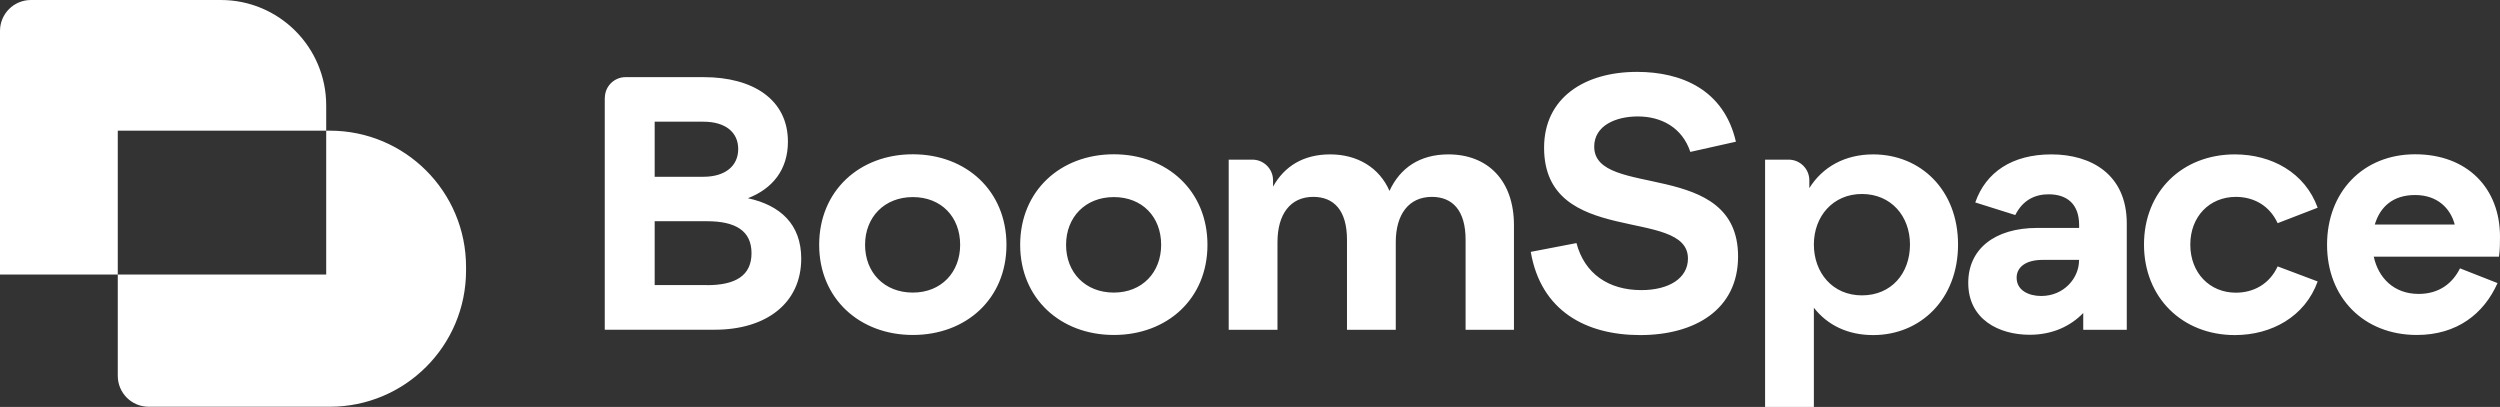
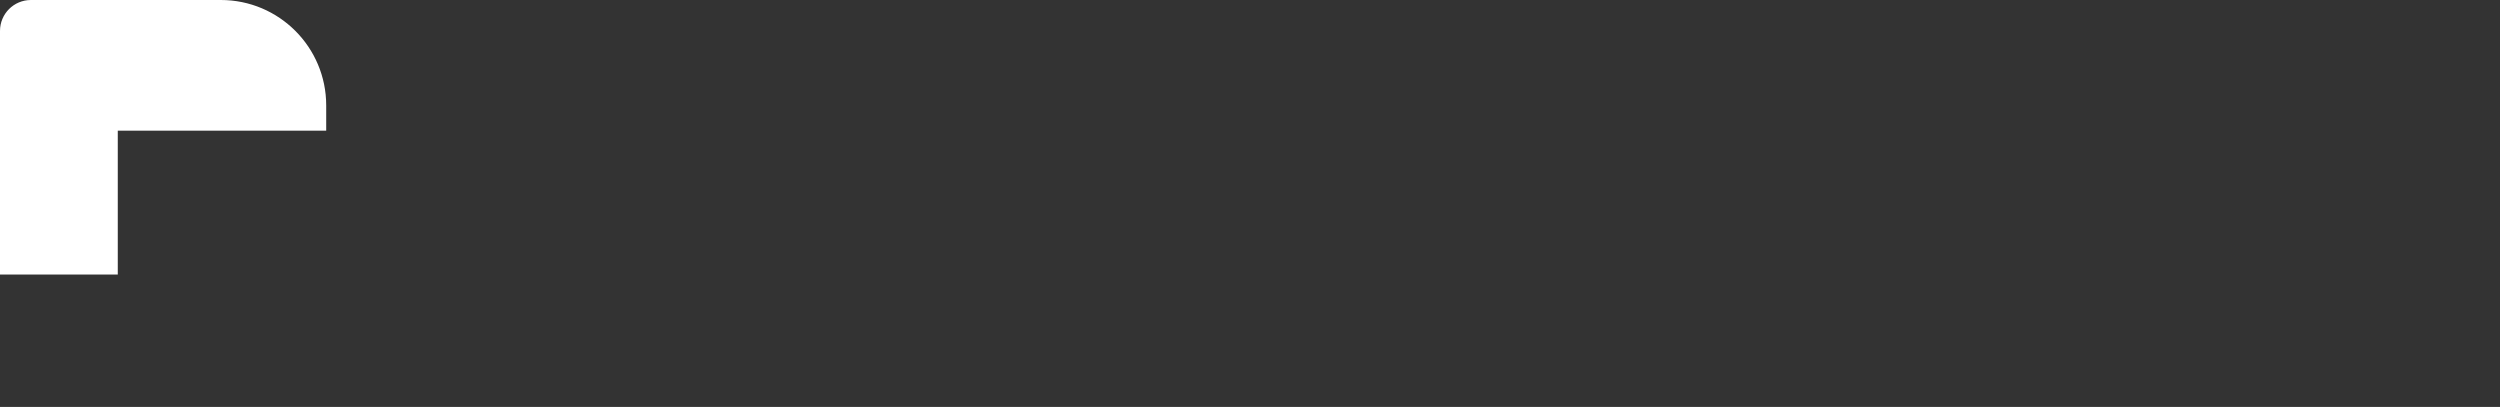
<svg xmlns="http://www.w3.org/2000/svg" fill="#FFF" viewBox="0 0 242.41 39.46">
  <rect x="0" y="0" width="242.41" height="39.46" fill="#333333" stroke="none" />
-   <path d="M31.63 12.67v-2.45C31.63 4.58 27.06 0 21.41 0H3C1.34 0 0 1.34 0 3v23.62h11.42V12.67h20.21Z" />
-   <path d="M31.98 12.67h-.35v13.95H11.42v9.82c0 1.66 1.34 3 3 3h17.56c7.3 0 13.21-5.91 13.21-13.21v-.35c0-7.3-5.91-13.21-13.21-13.21ZM58.65 9.48c0-1.1.9-2 2-2h7.59c4.73 0 8.16 2.14 8.16 6.26 0 2.72-1.5 4.56-3.88 5.48 3.13.68 5.17 2.52 5.17 5.85 0 4.39-3.47 6.9-8.37 6.9H58.64V9.48h.01Zm9.56 7.66c2.11 0 3.37-1.05 3.37-2.69s-1.26-2.65-3.37-2.65h-4.73v5.34h4.73Zm.34 10.51c2.76 0 4.32-.92 4.32-3.1s-1.56-3.1-4.32-3.1h-5.07v6.19h5.07ZM79.43 23.74c0-5.24 3.91-8.78 9.08-8.78s9.08 3.54 9.08 8.78-3.91 8.74-9.08 8.74-9.08-3.54-9.08-8.74Zm13.67 0c0-2.72-1.84-4.63-4.59-4.63s-4.63 1.94-4.63 4.63 1.87 4.63 4.63 4.63 4.59-1.97 4.59-4.63ZM98.92 23.74c0-5.24 3.91-8.78 9.08-8.78s9.08 3.54 9.08 8.78-3.91 8.74-9.08 8.74-9.08-3.54-9.08-8.74Zm13.67 0c0-2.72-1.84-4.63-4.59-4.63s-4.63 1.94-4.63 4.63 1.87 4.63 4.63 4.63 4.59-1.97 4.59-4.63ZM119.15 15.48h2.29c1.1 0 2 .9 2 2v.62c1.09-1.97 2.93-3.13 5.54-3.13s4.76 1.26 5.75 3.54c1.02-2.21 2.92-3.54 5.71-3.54 3.81 0 6.36 2.52 6.36 6.87v10.14h-4.69v-8.74c0-2.86-1.29-4.15-3.27-4.15-2.24 0-3.5 1.7-3.5 4.39v8.5h-4.73v-8.74c0-2.86-1.29-4.15-3.27-4.15-2.24 0-3.47 1.7-3.47 4.39v8.5h-4.73v-16.5h.01ZM148.44 24.42l4.42-.85c.78 2.96 3.1 4.56 6.29 4.56 2.69 0 4.52-1.16 4.52-3.06 0-5.07-13.95-1.02-13.95-10.75 0-4.83 3.91-7.35 9.01-7.35 4.32 0 8.43 1.73 9.59 6.77l-4.42.99c-.78-2.35-2.79-3.44-5.1-3.44-2.11 0-4.22.88-4.22 2.93 0 5.1 13.95 1.09 13.95 10.65 0 5.17-4.22 7.62-9.49 7.62s-9.63-2.35-10.61-8.06h.01ZM175.88 29.83v9.63h-4.73V15.48h2.29c1.1 0 2 .9 2 2v.76c1.29-2.07 3.47-3.27 6.19-3.27 4.59 0 8.23 3.44 8.23 8.74s-3.64 8.78-8.23 8.78c-2.45 0-4.42-.95-5.75-2.65Zm9.32-6.12c0-2.76-1.84-4.9-4.66-4.9s-4.66 2.18-4.66 4.9 1.8 4.93 4.66 4.93 4.66-2.14 4.66-4.93ZM190.85 27.41c0-3.23 2.52-5.31 6.7-5.31h4.05v-.27c0-2.04-1.16-2.99-2.96-2.99-1.26 0-2.48.51-3.23 2.01l-3.88-1.22c1.02-2.93 3.57-4.66 7.38-4.66s7.31 1.9 7.31 6.7v10.31H202v-1.63c-1.22 1.26-2.96 2.11-5.2 2.11-2.99 0-5.95-1.5-5.95-5.03v-.02Zm10.75-2.14v-.07h-3.54c-1.7 0-2.52.75-2.52 1.73 0 1.22 1.16 1.77 2.38 1.77 2.24 0 3.67-1.77 3.67-3.44h.01ZM207.89 23.71c0-5.14 3.71-8.74 8.81-8.74 3.57 0 6.8 1.77 8.03 5.17l-3.88 1.5c-.78-1.7-2.31-2.55-4.05-2.55-2.55 0-4.42 1.9-4.42 4.63s1.87 4.66 4.42 4.66c1.73 0 3.27-.85 4.05-2.55l3.88 1.46c-1.22 3.4-4.46 5.2-8.03 5.2-5.1 0-8.81-3.64-8.81-8.78ZM225.64 23.74c0-5.14 3.5-8.78 8.54-8.78s8.23 3.27 8.23 7.99c0 .44 0 1.33-.1 1.94h-12.14c.44 2.04 1.94 3.61 4.35 3.61 2.01 0 3.3-1.05 4.01-2.48l3.64 1.43c-1.33 2.99-3.95 5.03-7.82 5.03-5.17 0-8.71-3.64-8.71-8.74Zm12.38-1.97c-.41-1.56-1.67-2.86-3.84-2.86s-3.4 1.16-3.91 2.86h7.75Z" />
+   <path d="M31.63 12.67v-2.45C31.63 4.58 27.06 0 21.41 0H3C1.34 0 0 1.34 0 3v23.62h11.42V12.67Z" />
</svg>